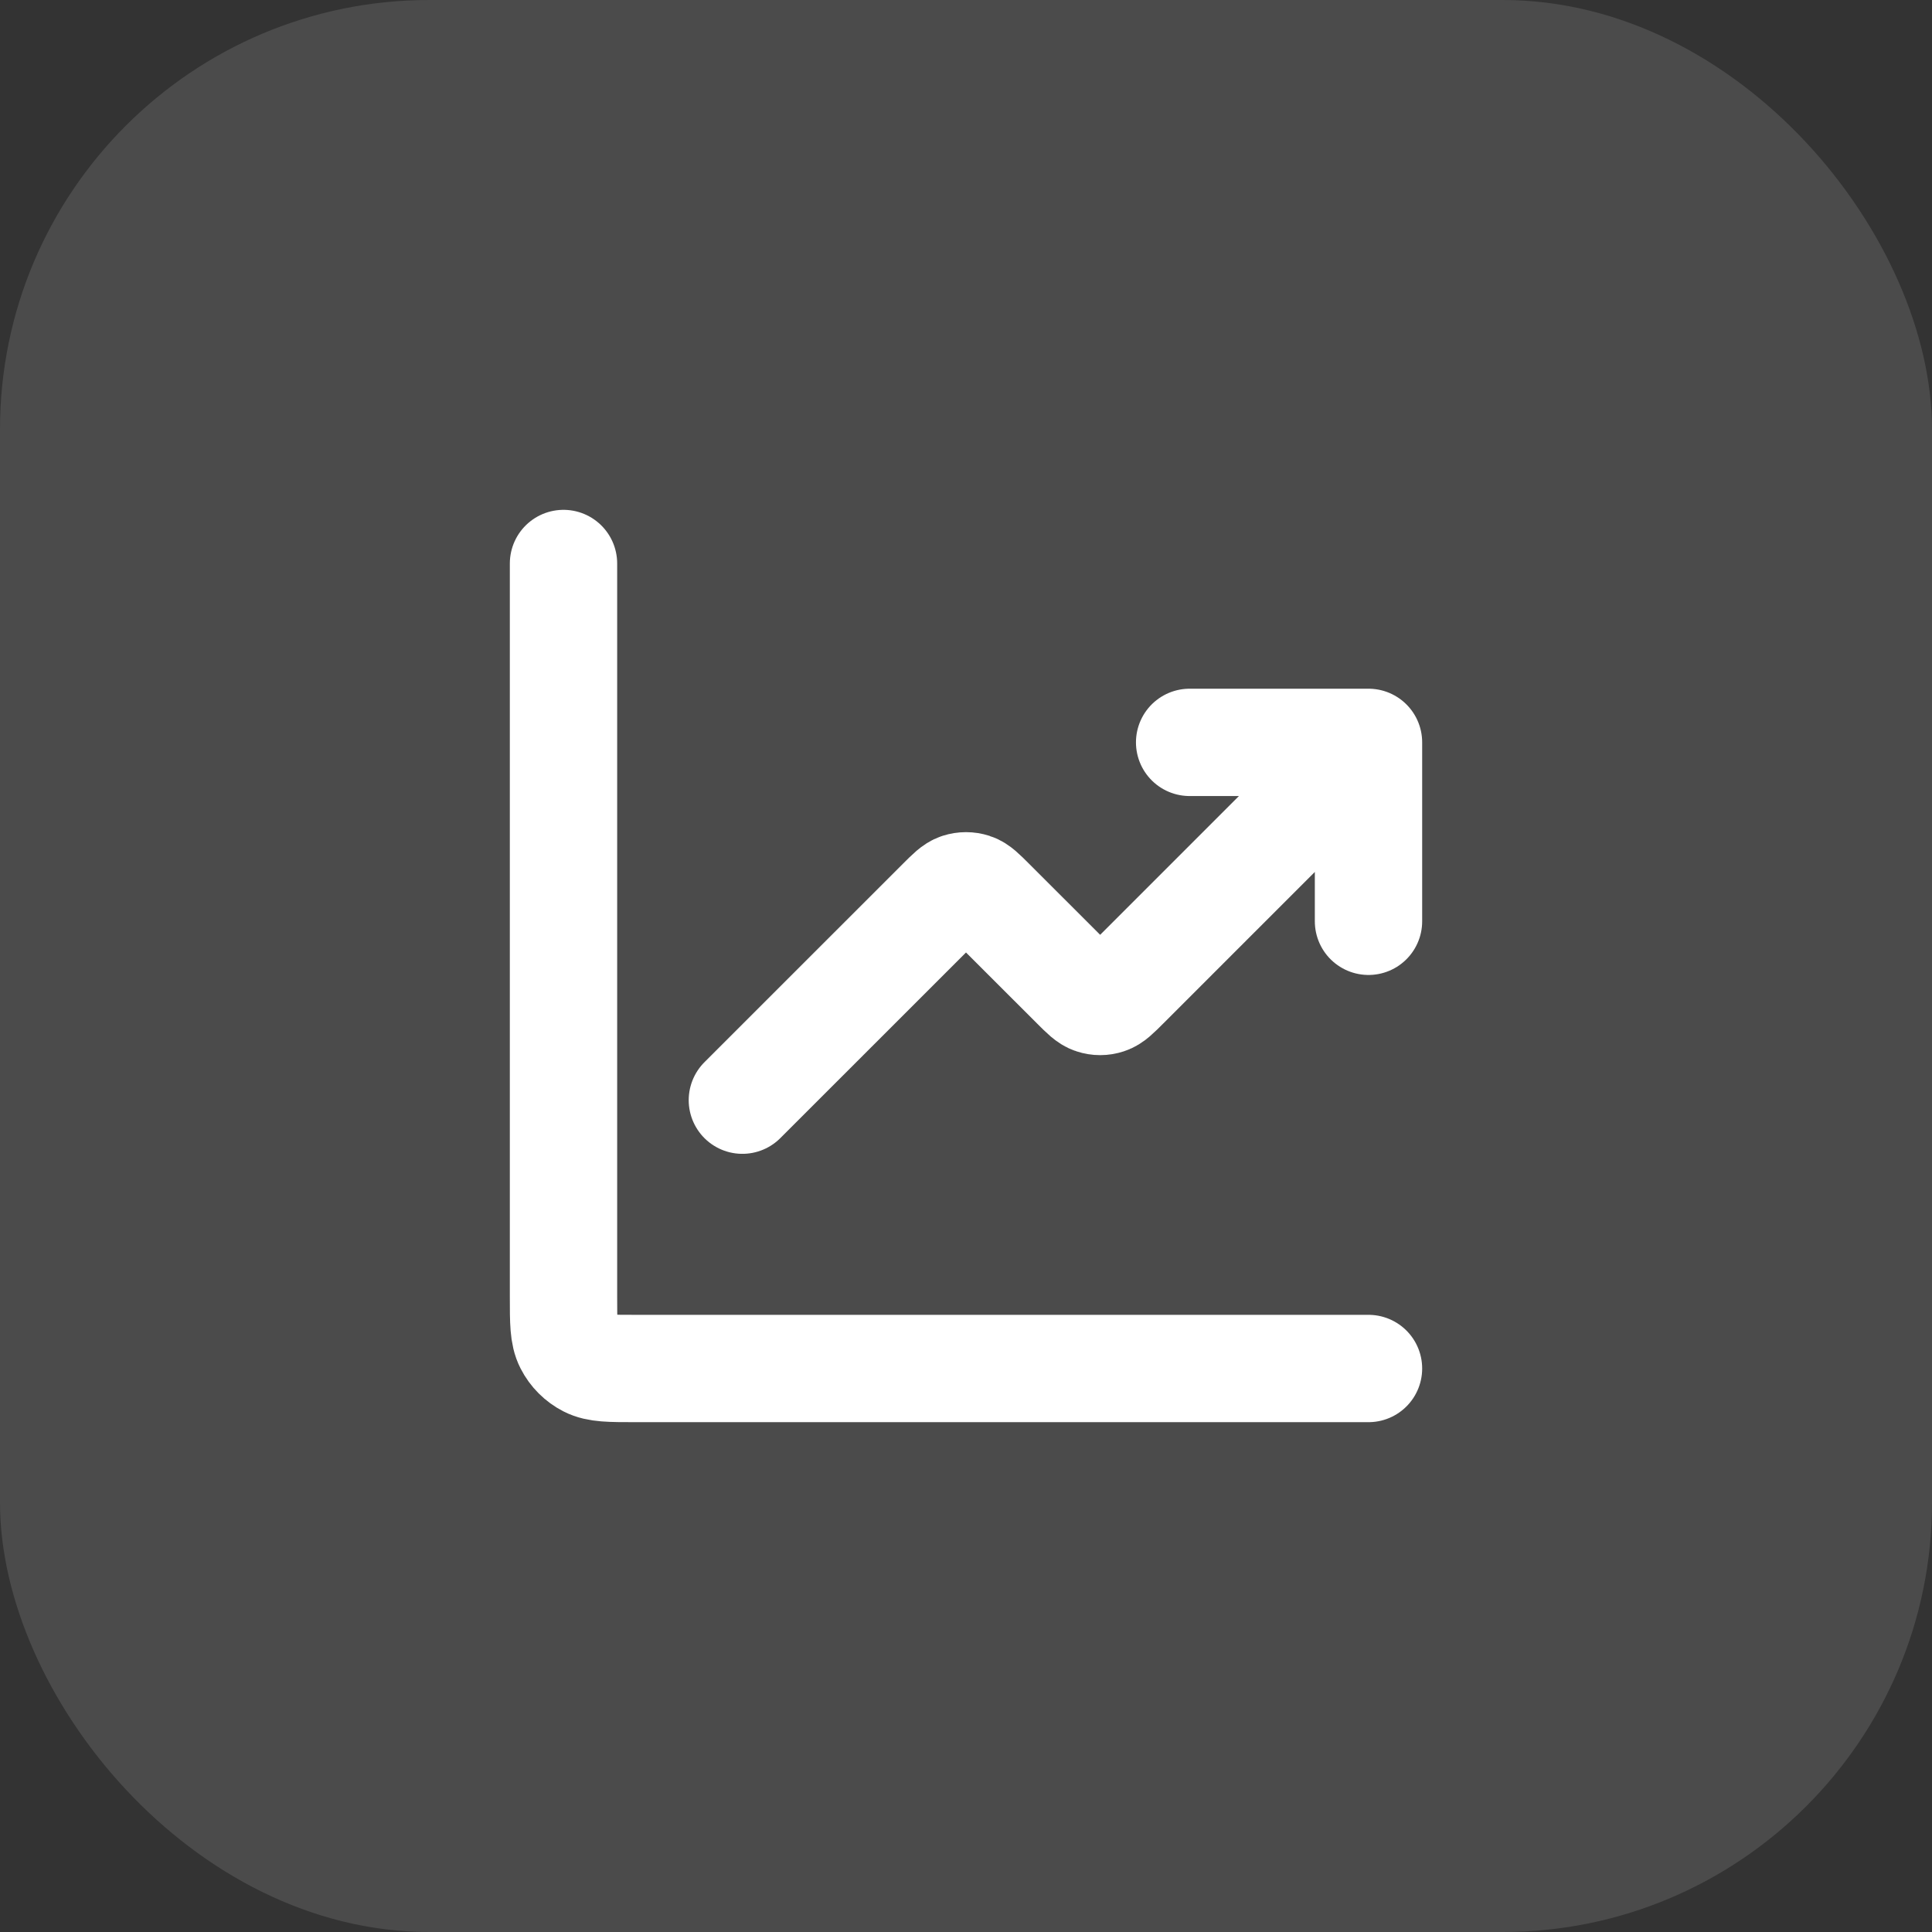
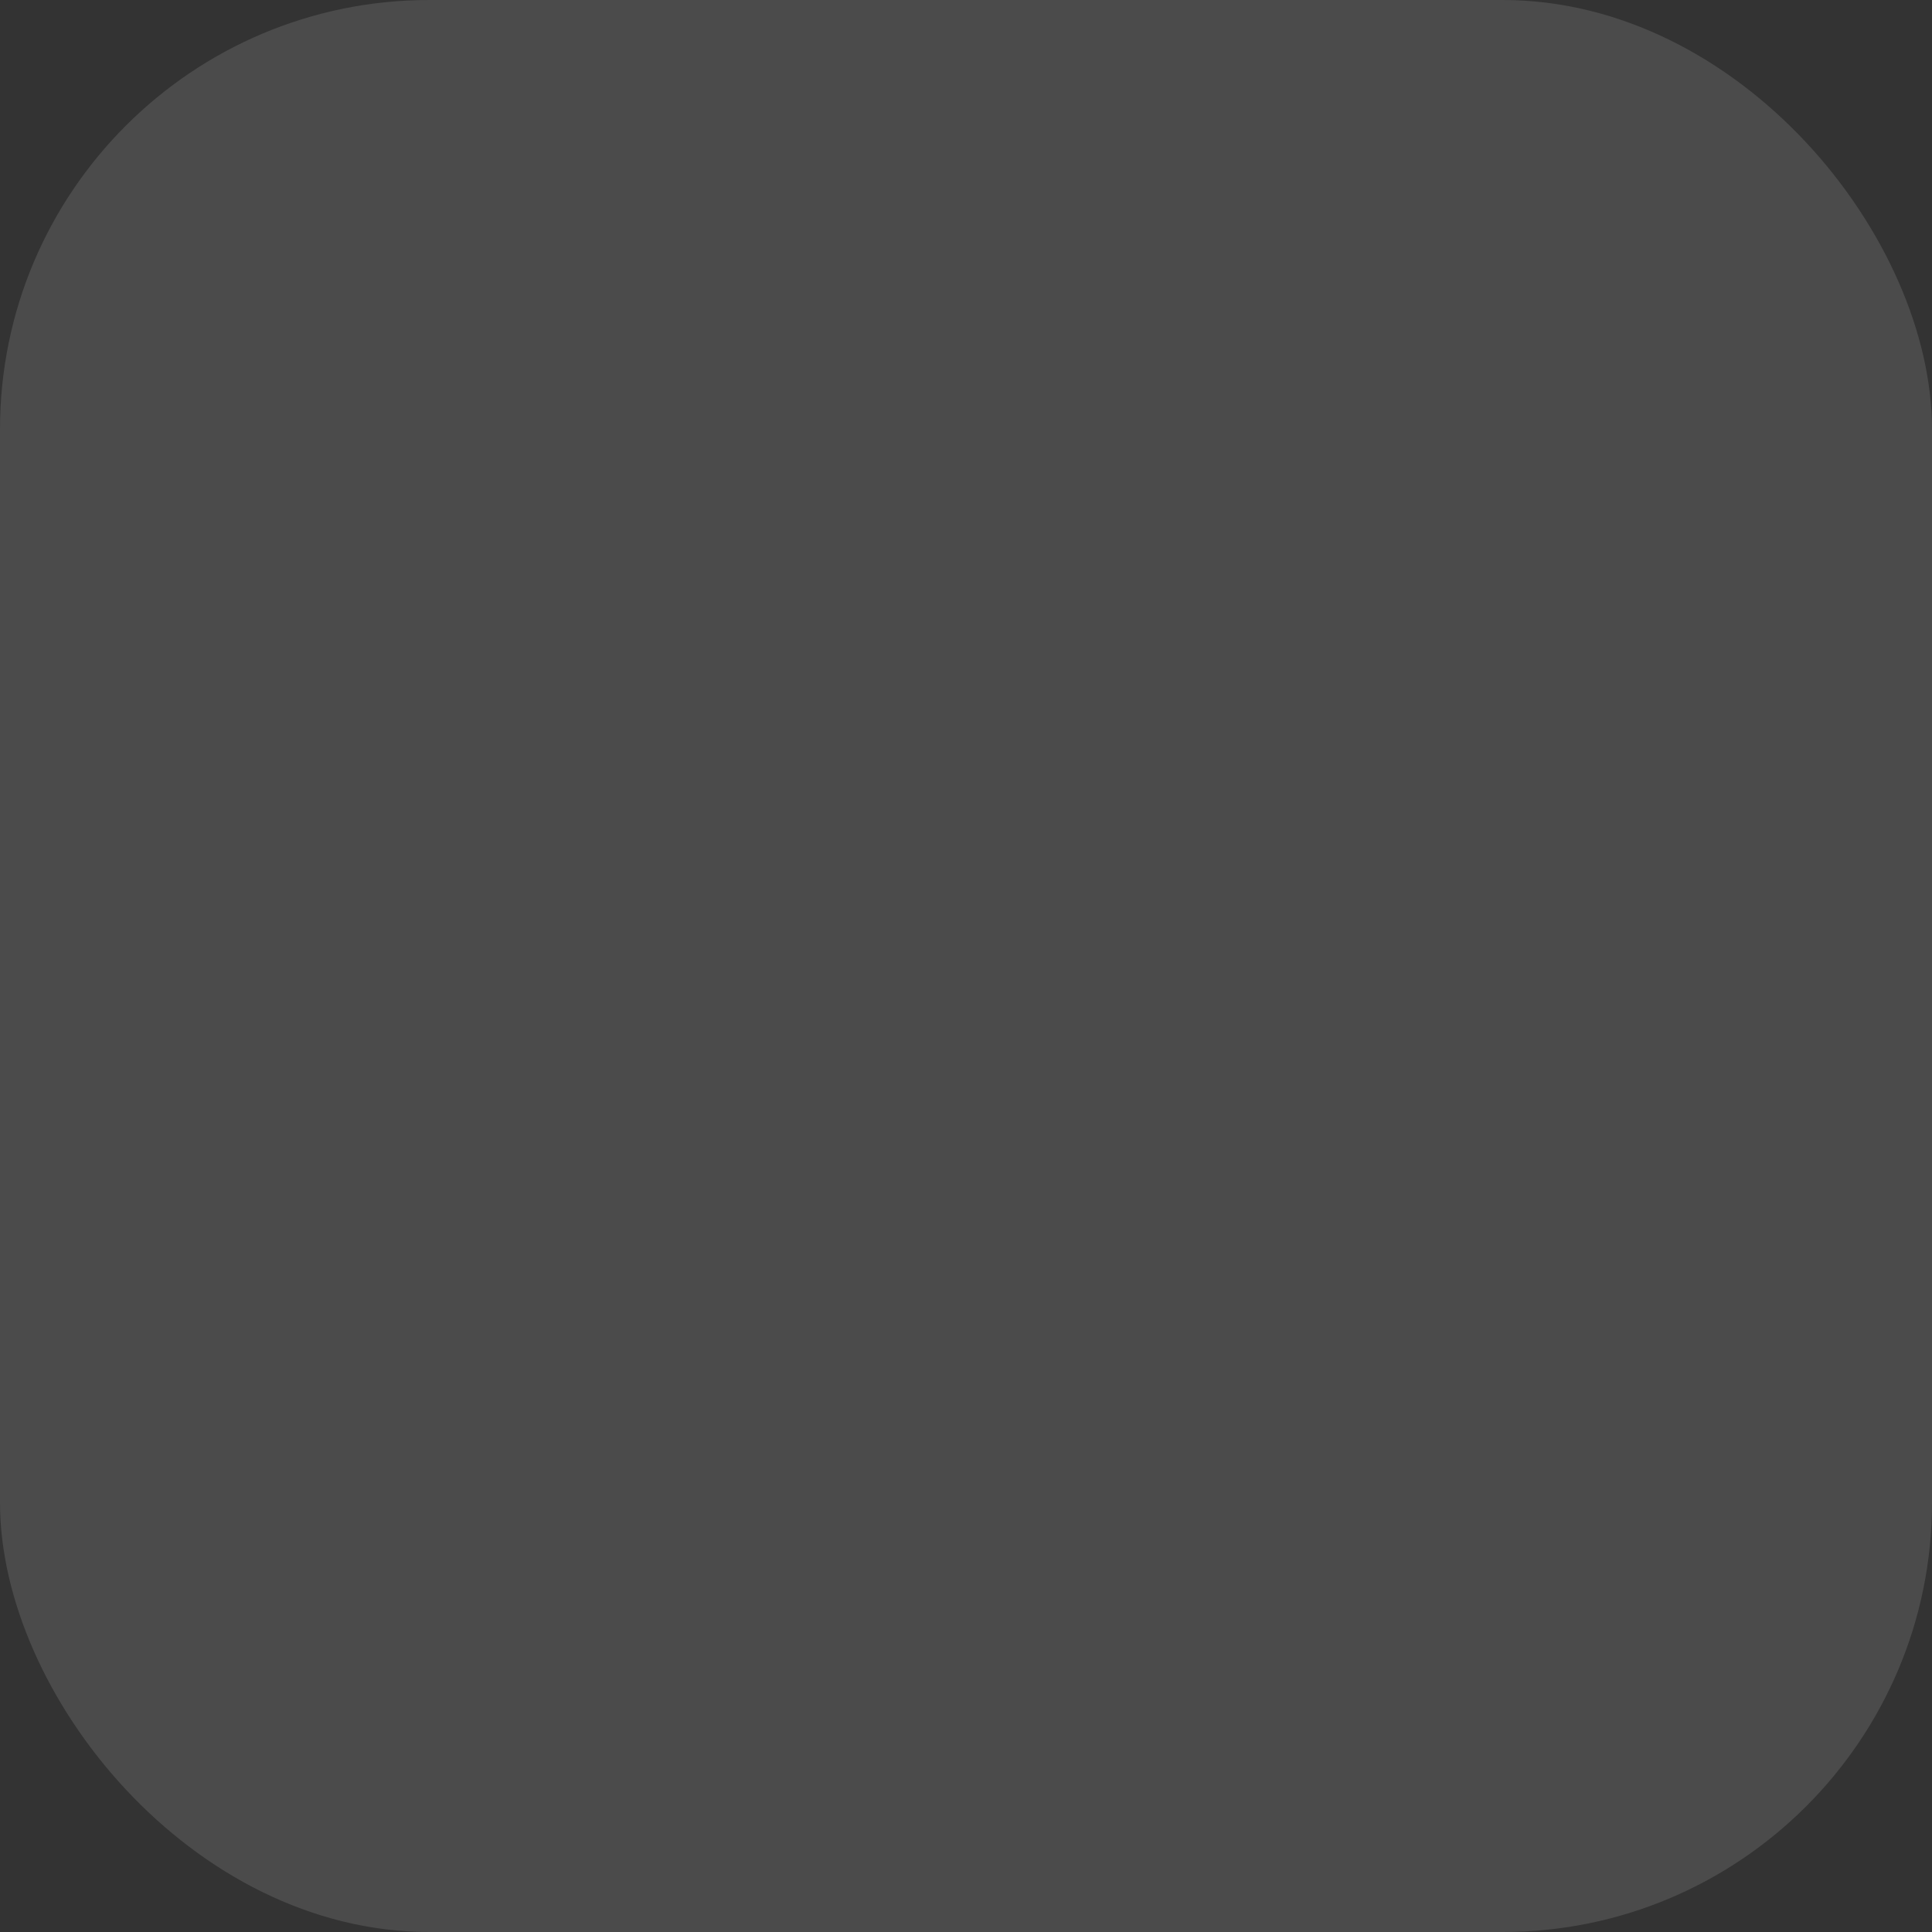
<svg xmlns="http://www.w3.org/2000/svg" width="36" height="36" viewBox="0 0 36 36" fill="none">
  <rect x="0" y="0" width="36" height="36" fill="#333333" stroke="none" />
  <rect y="6.10352e-05" width="36" height="36" rx="8" fill="white" fill-opacity="0.12" />
-   <path d="M25.5 25.5H11.833C11.367 25.5 11.133 25.5 10.955 25.409C10.798 25.329 10.671 25.202 10.591 25.045C10.5 24.867 10.5 24.633 10.5 24.167V10.5M25.5 13.833L20.971 18.362C20.806 18.527 20.724 18.61 20.629 18.64C20.545 18.668 20.455 18.668 20.371 18.64C20.276 18.61 20.194 18.527 20.029 18.362L18.471 16.805C18.306 16.64 18.224 16.557 18.129 16.526C18.045 16.499 17.955 16.499 17.871 16.526C17.776 16.557 17.694 16.64 17.529 16.805L13.833 20.5M25.5 13.833H22.167M25.5 13.833V17.167" stroke="white" stroke-width="2" stroke-linecap="round" stroke-linejoin="round" />
</svg>